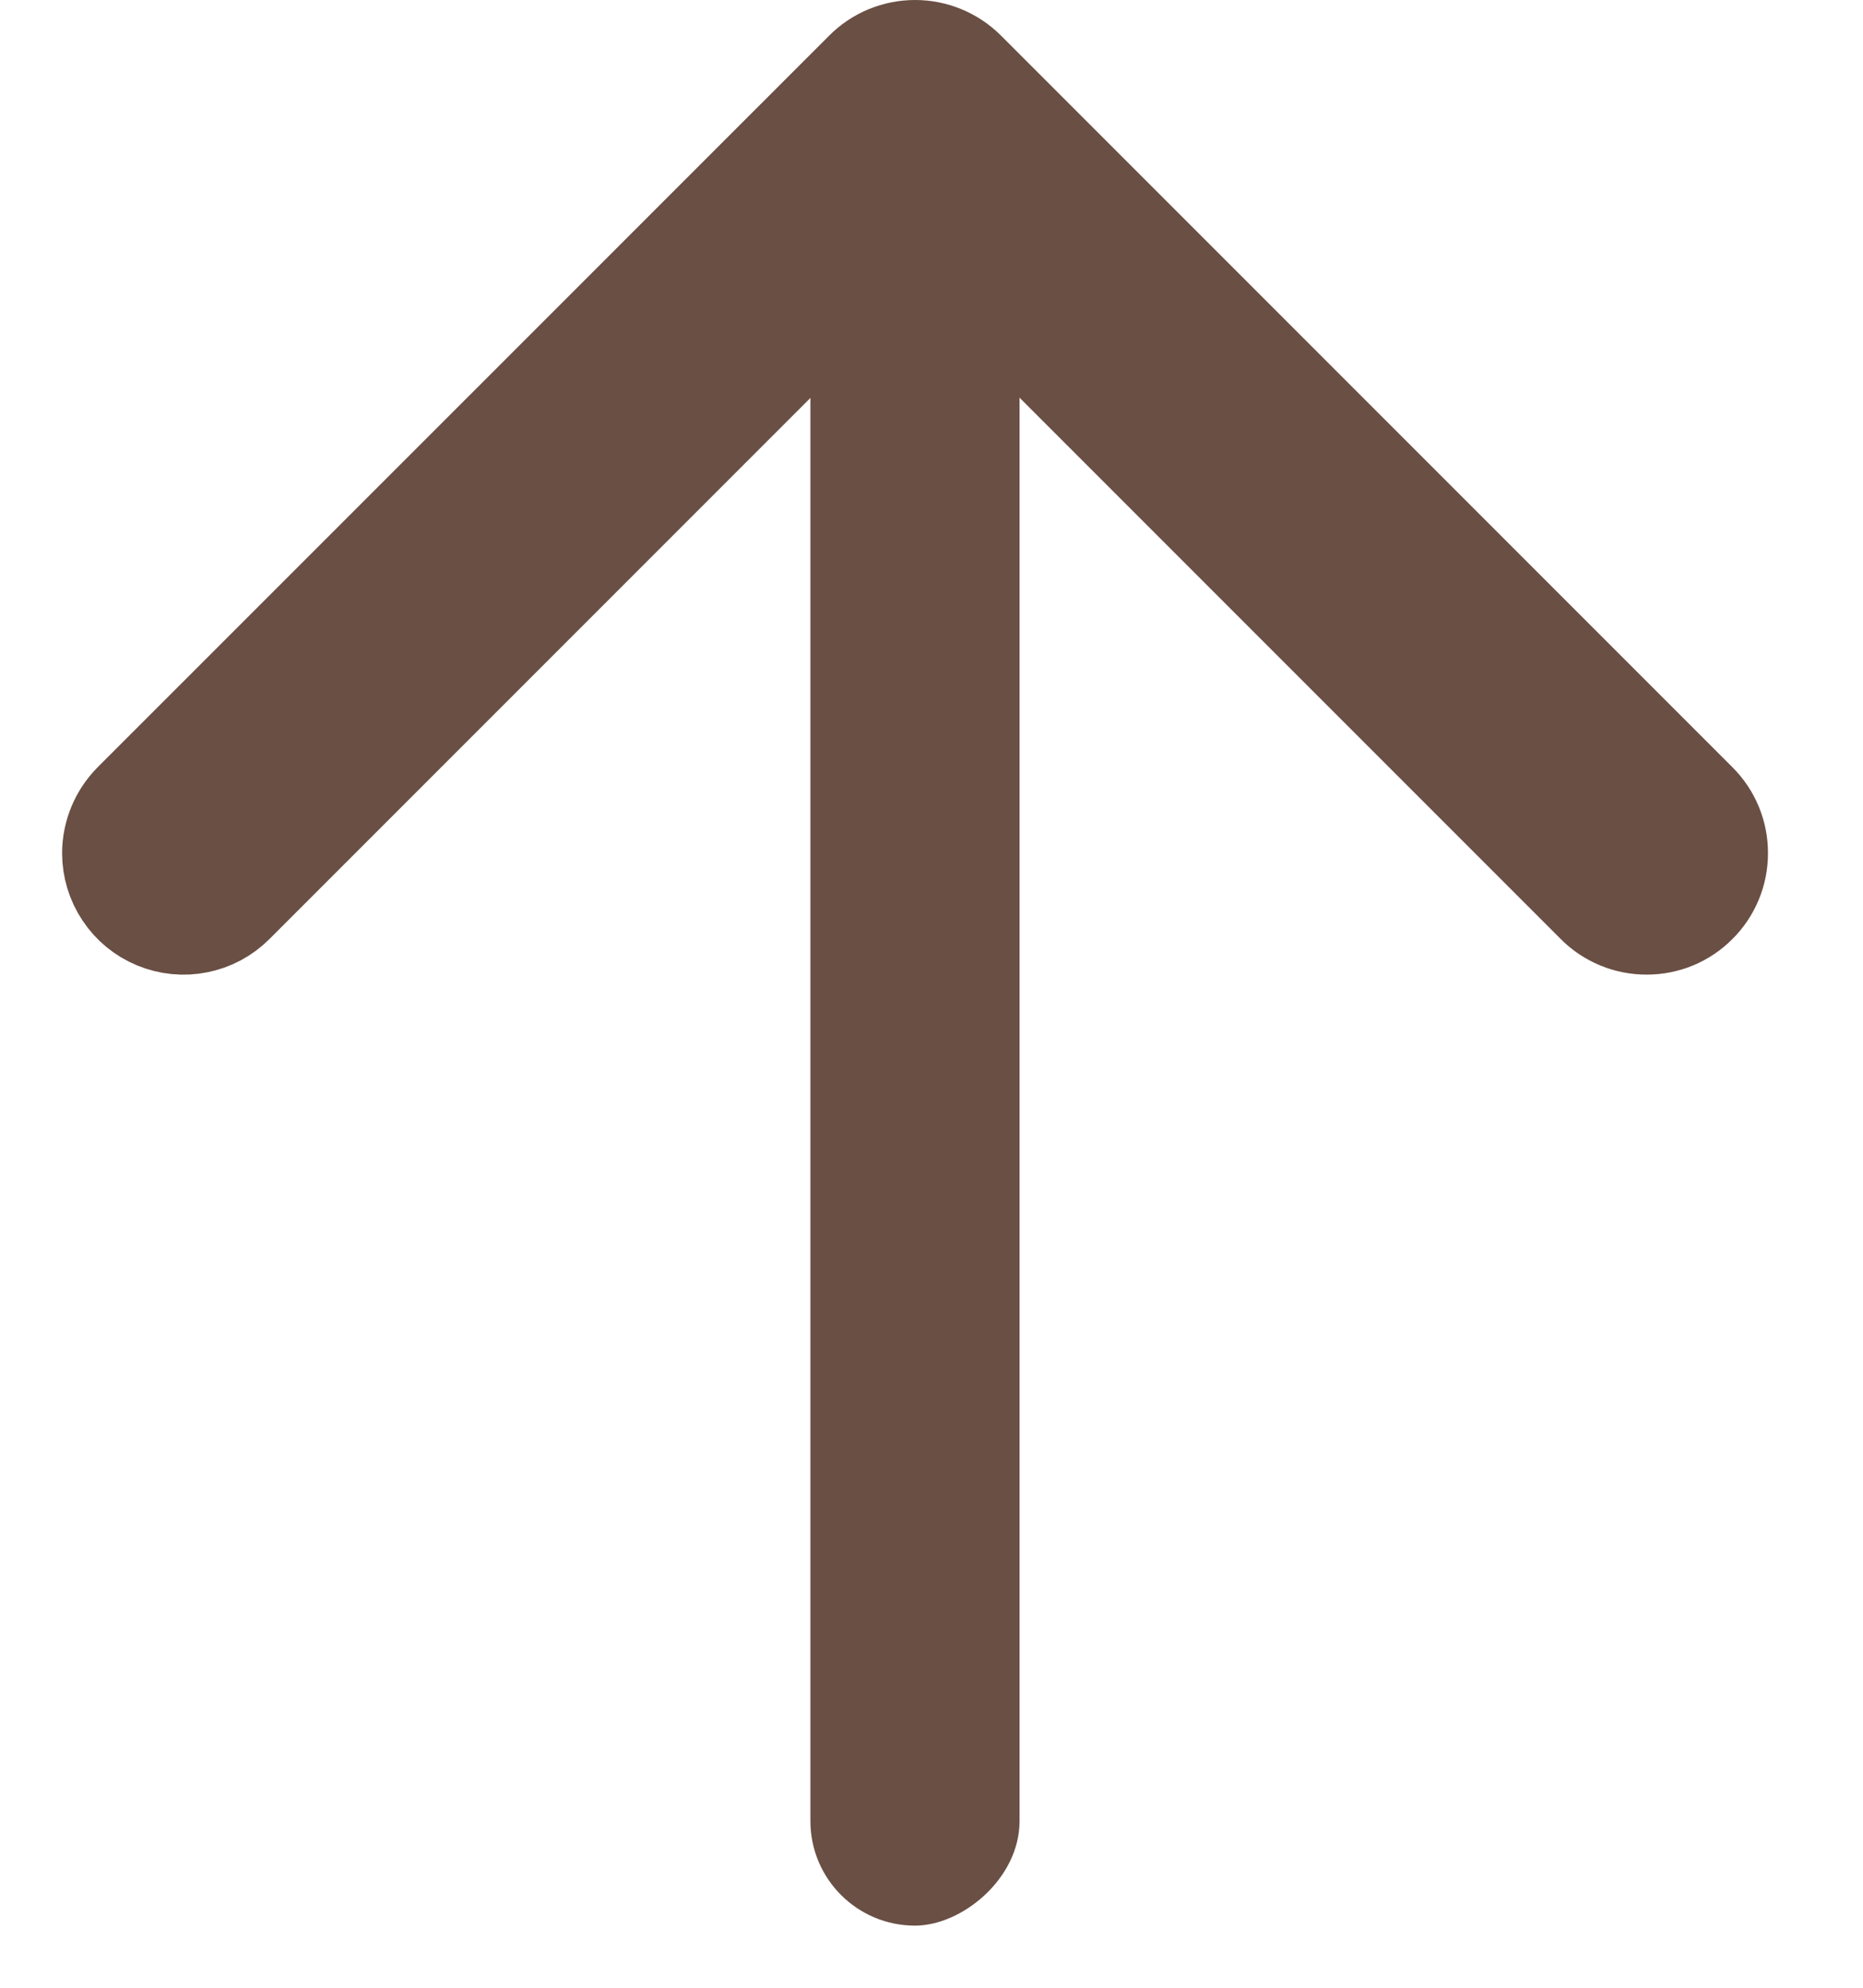
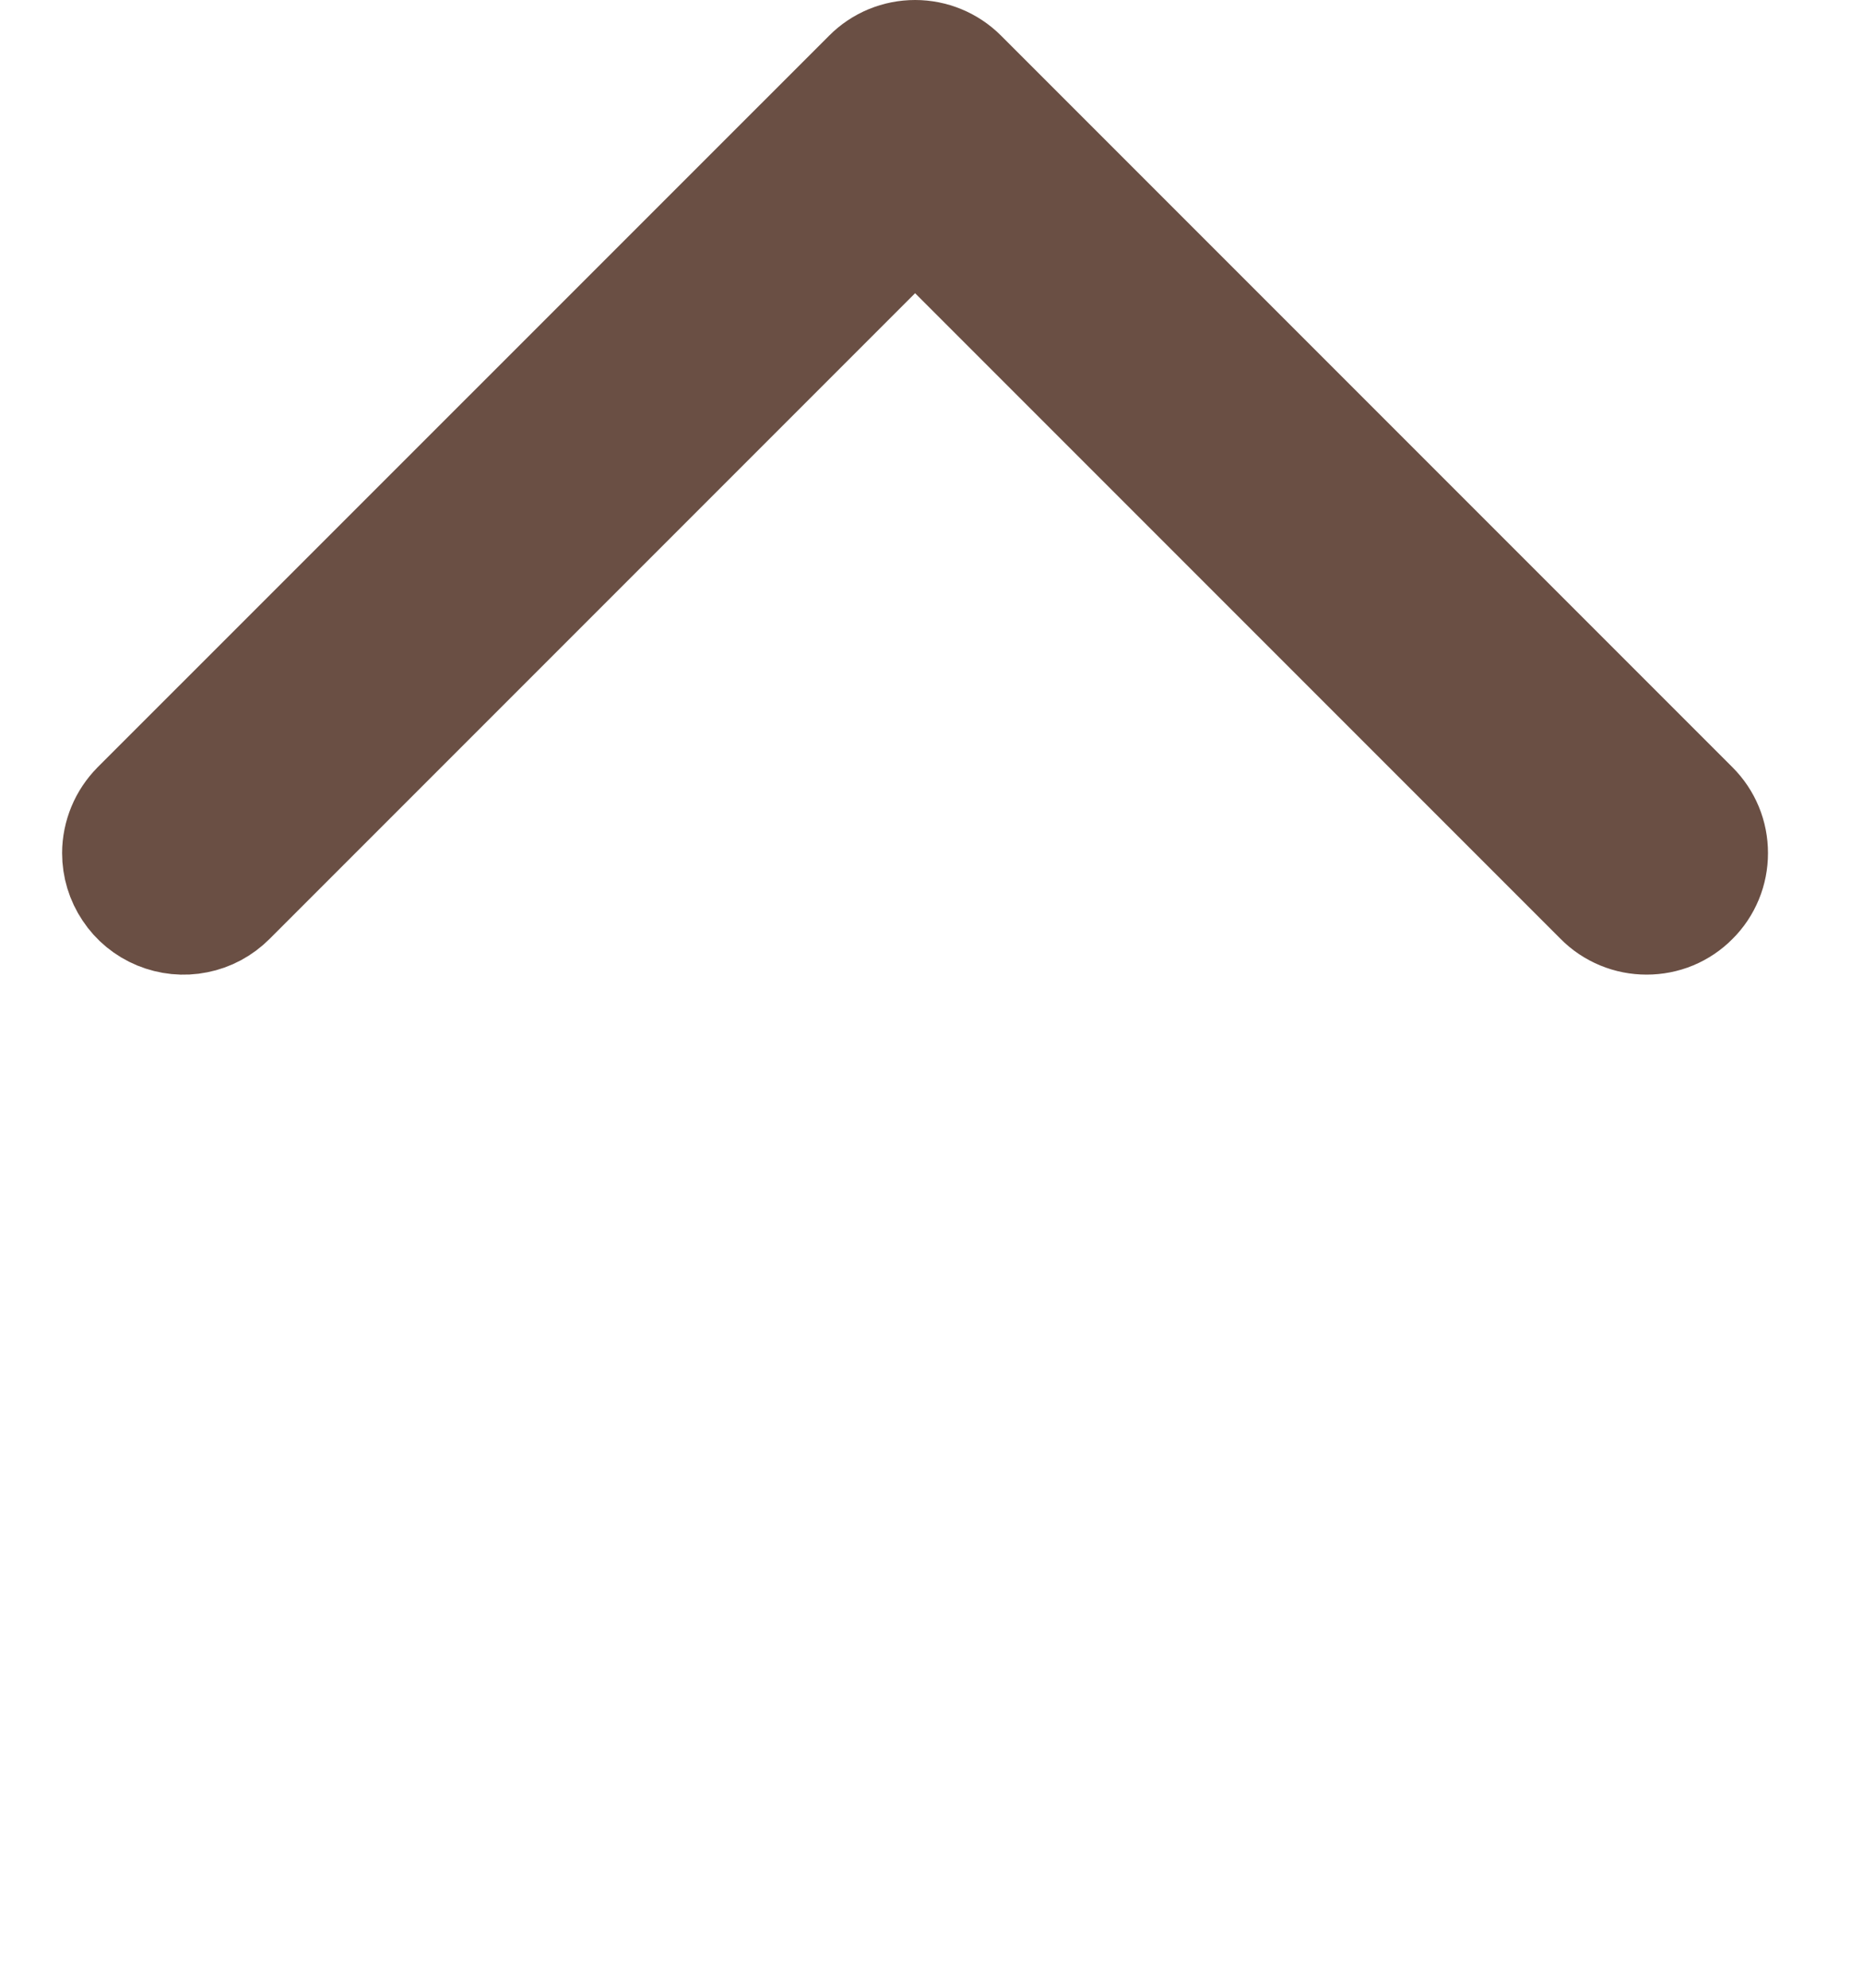
<svg xmlns="http://www.w3.org/2000/svg" width="15" height="16" viewBox="0 0 15 16" fill="none">
  <path d="M1 6.867C1 6.805 1.013 6.742 1.037 6.684C1.061 6.626 1.096 6.574 1.14 6.529L7.03 0.64C7.119 0.55 7.241 0.5 7.368 0.5C7.494 0.5 7.616 0.55 7.706 0.64L13.595 6.529C13.64 6.574 13.675 6.626 13.699 6.684C13.723 6.742 13.735 6.804 13.735 6.867C13.735 6.93 13.723 6.992 13.699 7.05C13.675 7.108 13.64 7.161 13.595 7.205C13.551 7.25 13.498 7.285 13.441 7.309C13.383 7.333 13.32 7.345 13.258 7.345C13.195 7.345 13.133 7.333 13.075 7.309C13.017 7.285 12.964 7.25 12.92 7.205L7.368 1.653L1.816 7.205C1.749 7.272 1.664 7.318 1.571 7.336C1.479 7.355 1.383 7.345 1.295 7.309C1.208 7.273 1.133 7.212 1.081 7.133C1.028 7.054 1 6.962 1 6.867Z" fill="#6A4F44" stroke="#6A4F44" />
-   <rect x="6.525" y="15.5" width="14.271" height="1.684" rx="0.842" transform="rotate(-90 6.525 15.5)" fill="#6A4F44" />
</svg>